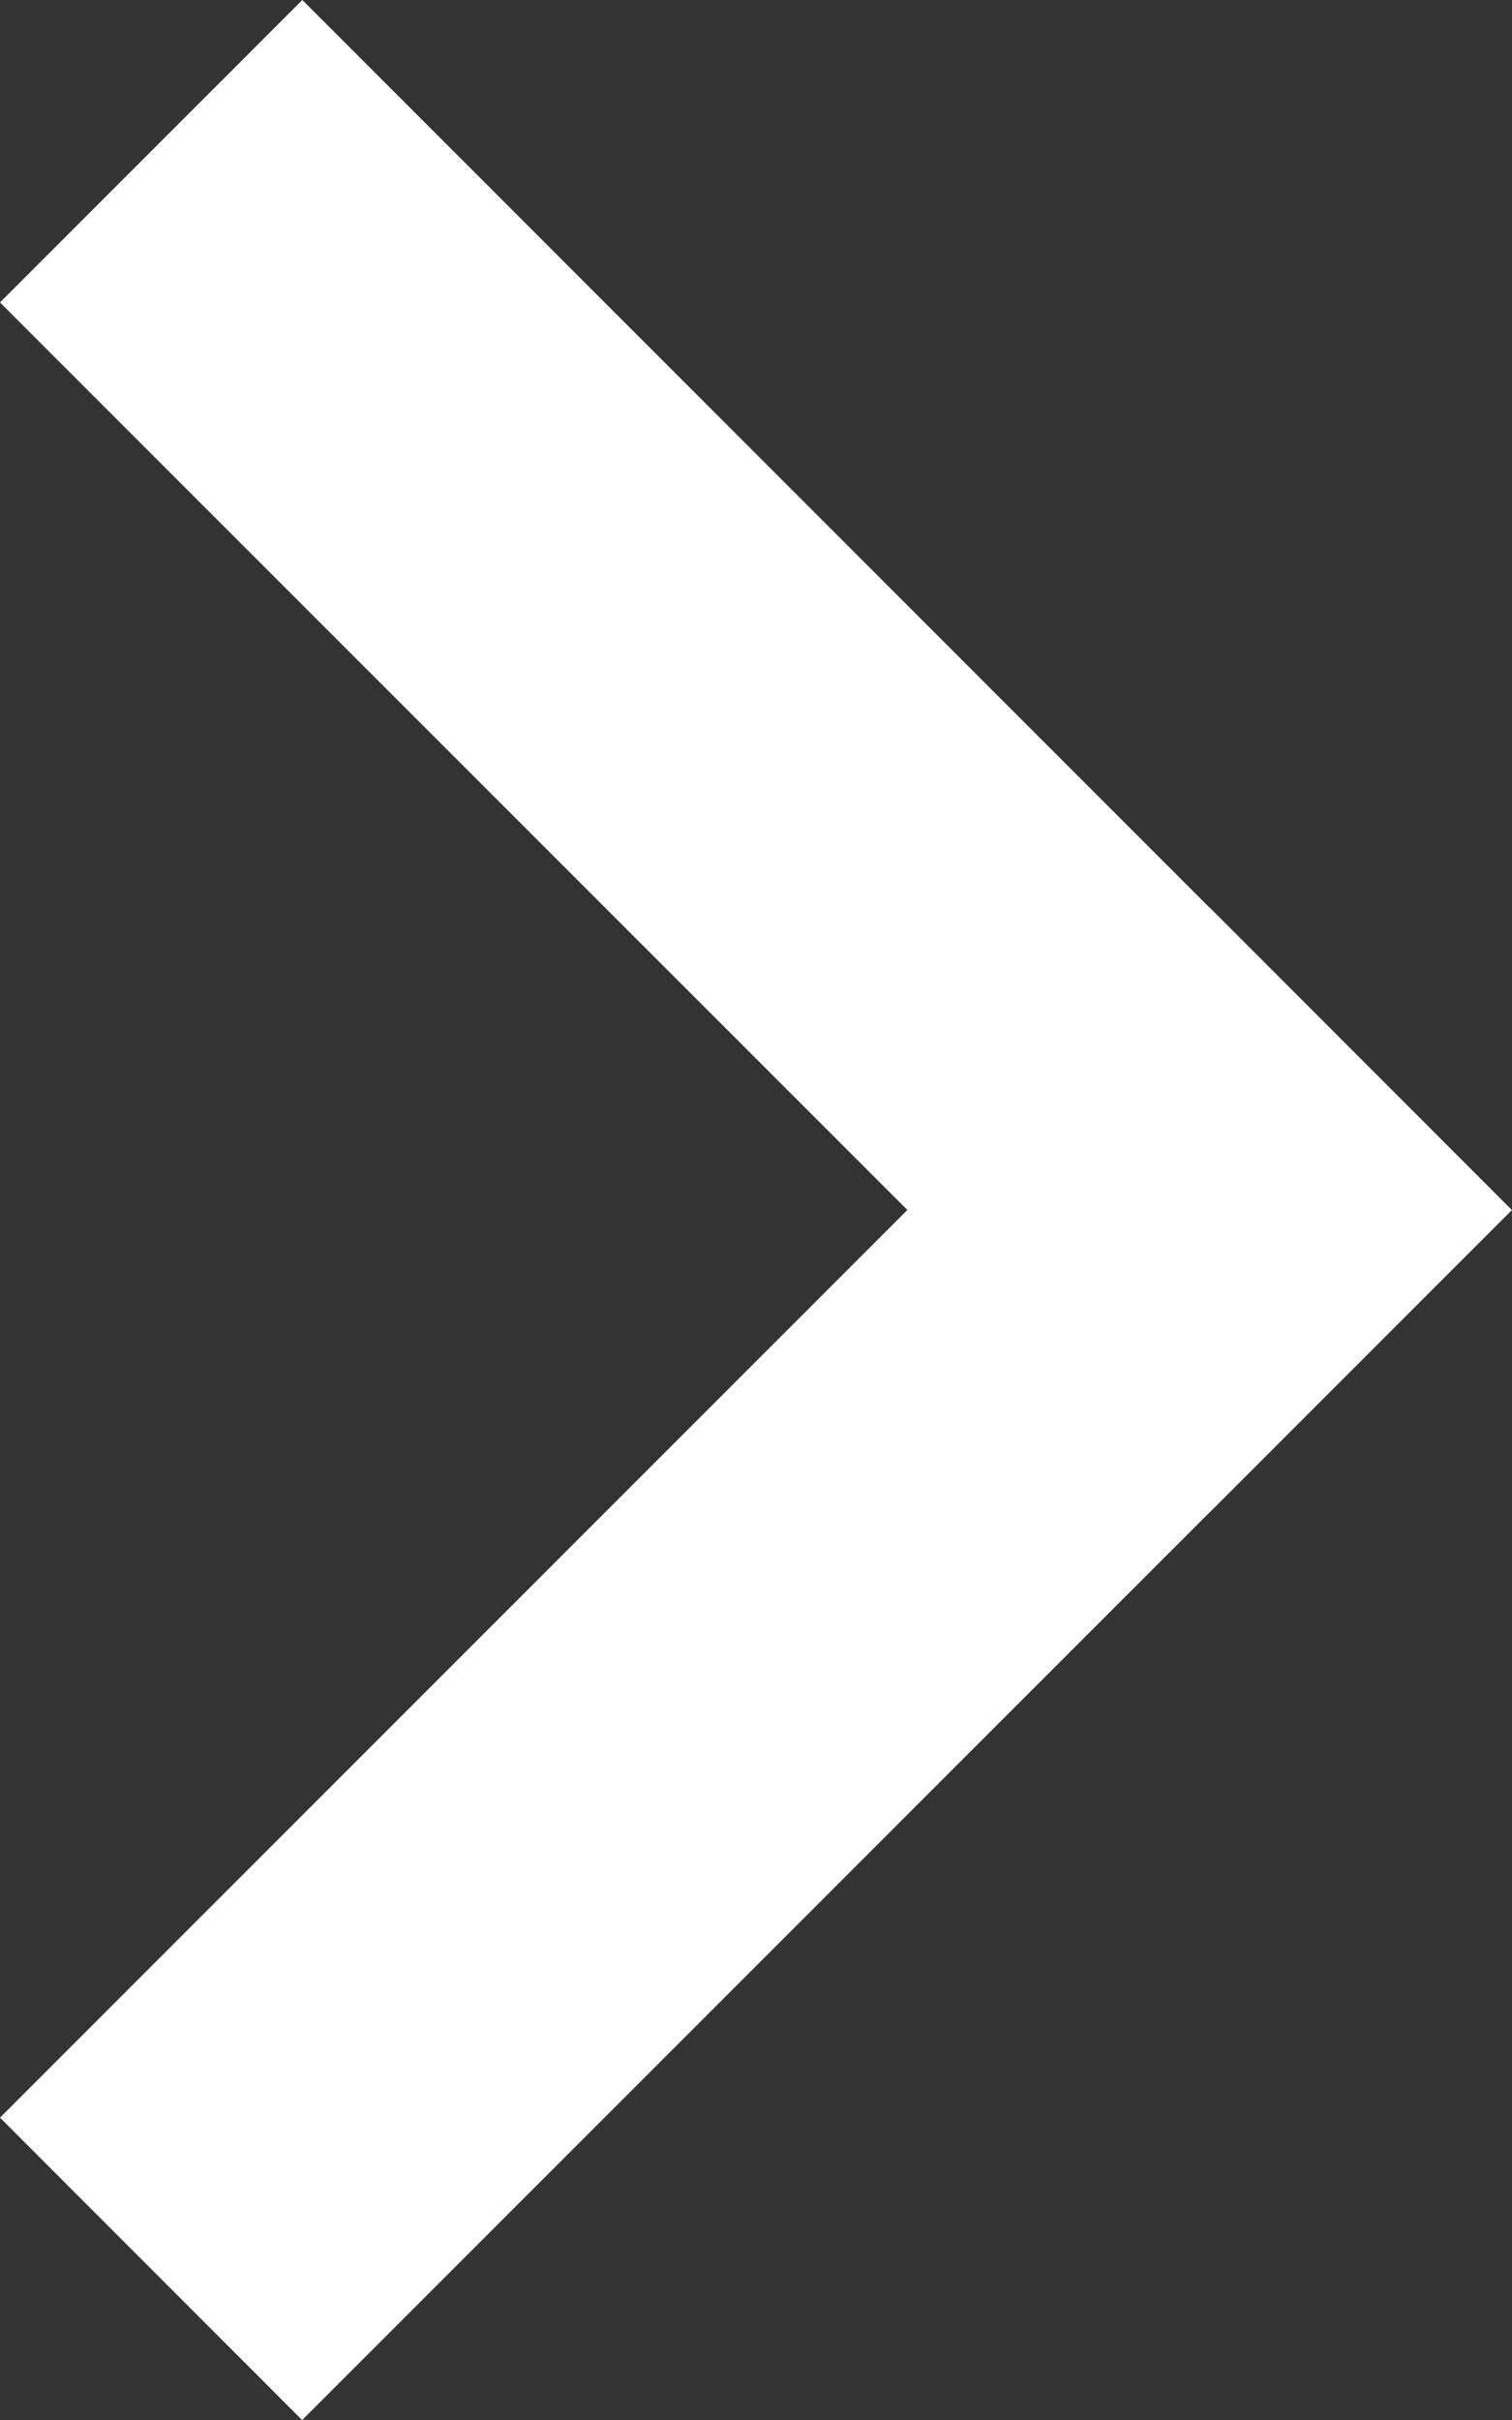
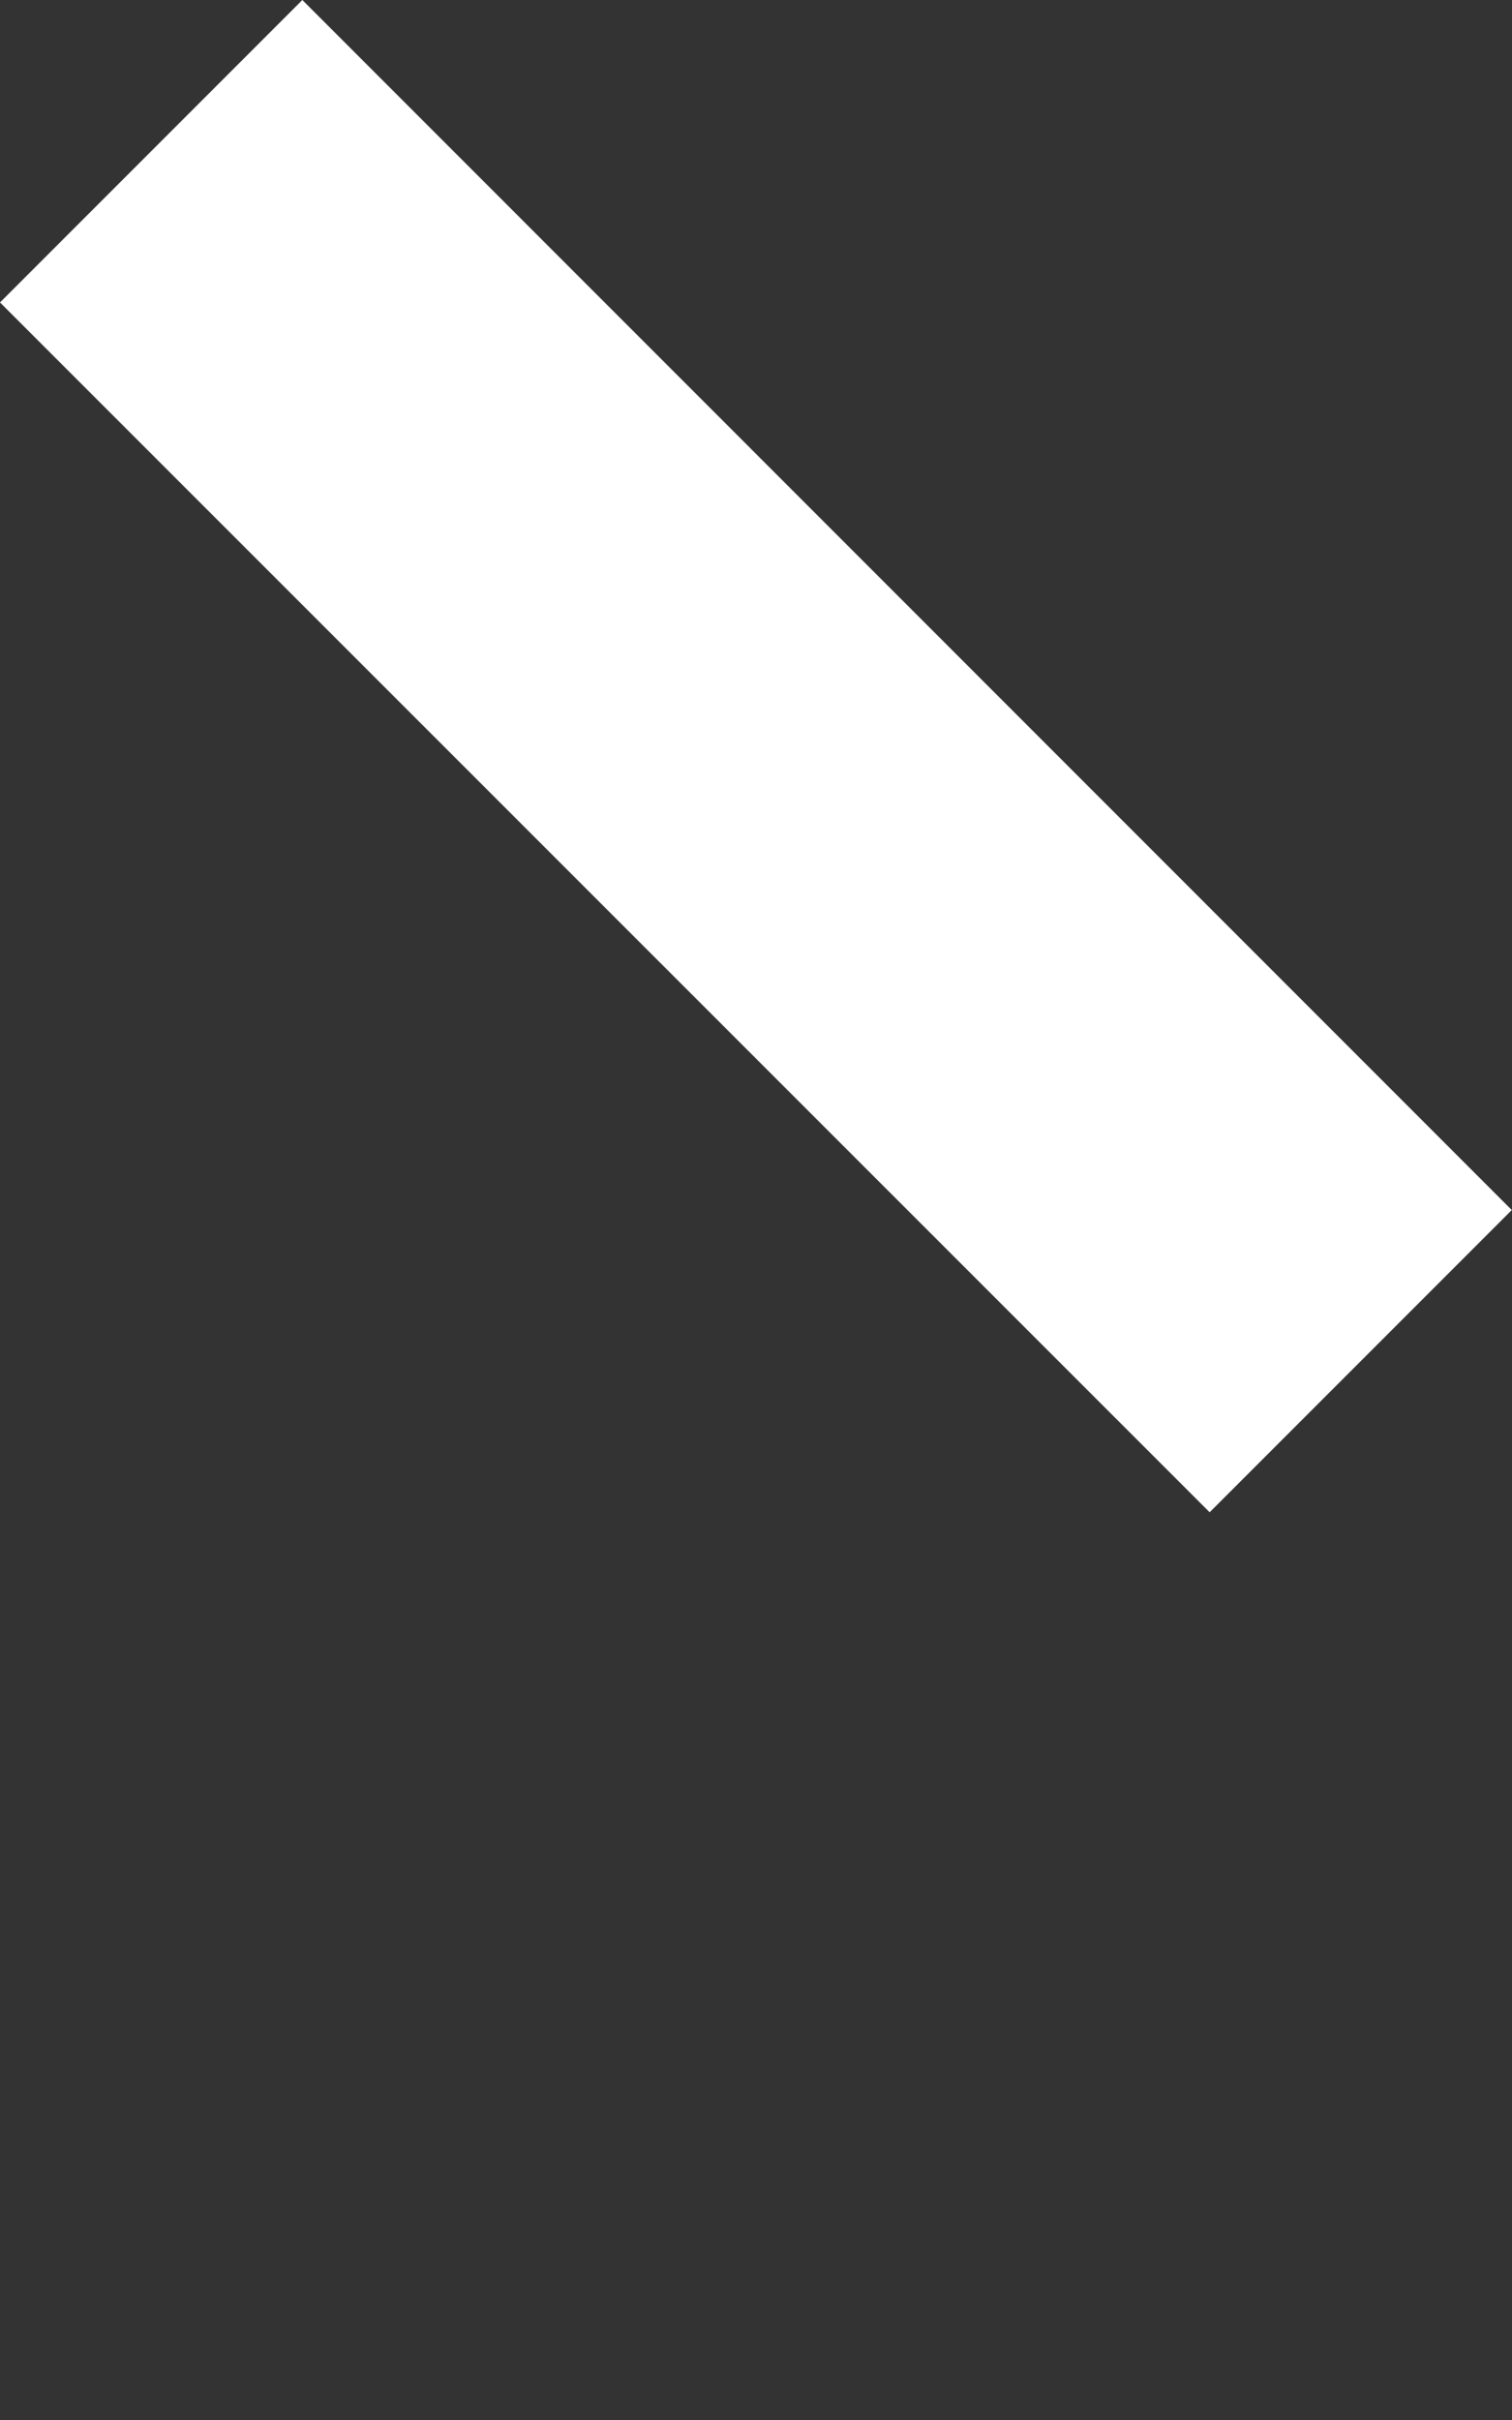
<svg xmlns="http://www.w3.org/2000/svg" width="7.071" height="11.314" fill="#fff">
  <rect width="100%" height="100%" fill="#333333" stroke="none" />
  <path d="M1.414 0L7.07 5.657 5.657 7.07 0 1.414z" />
-   <path d="M7.07 5.657l-5.657 5.657L0 9.9l5.657-5.657z" />
</svg>